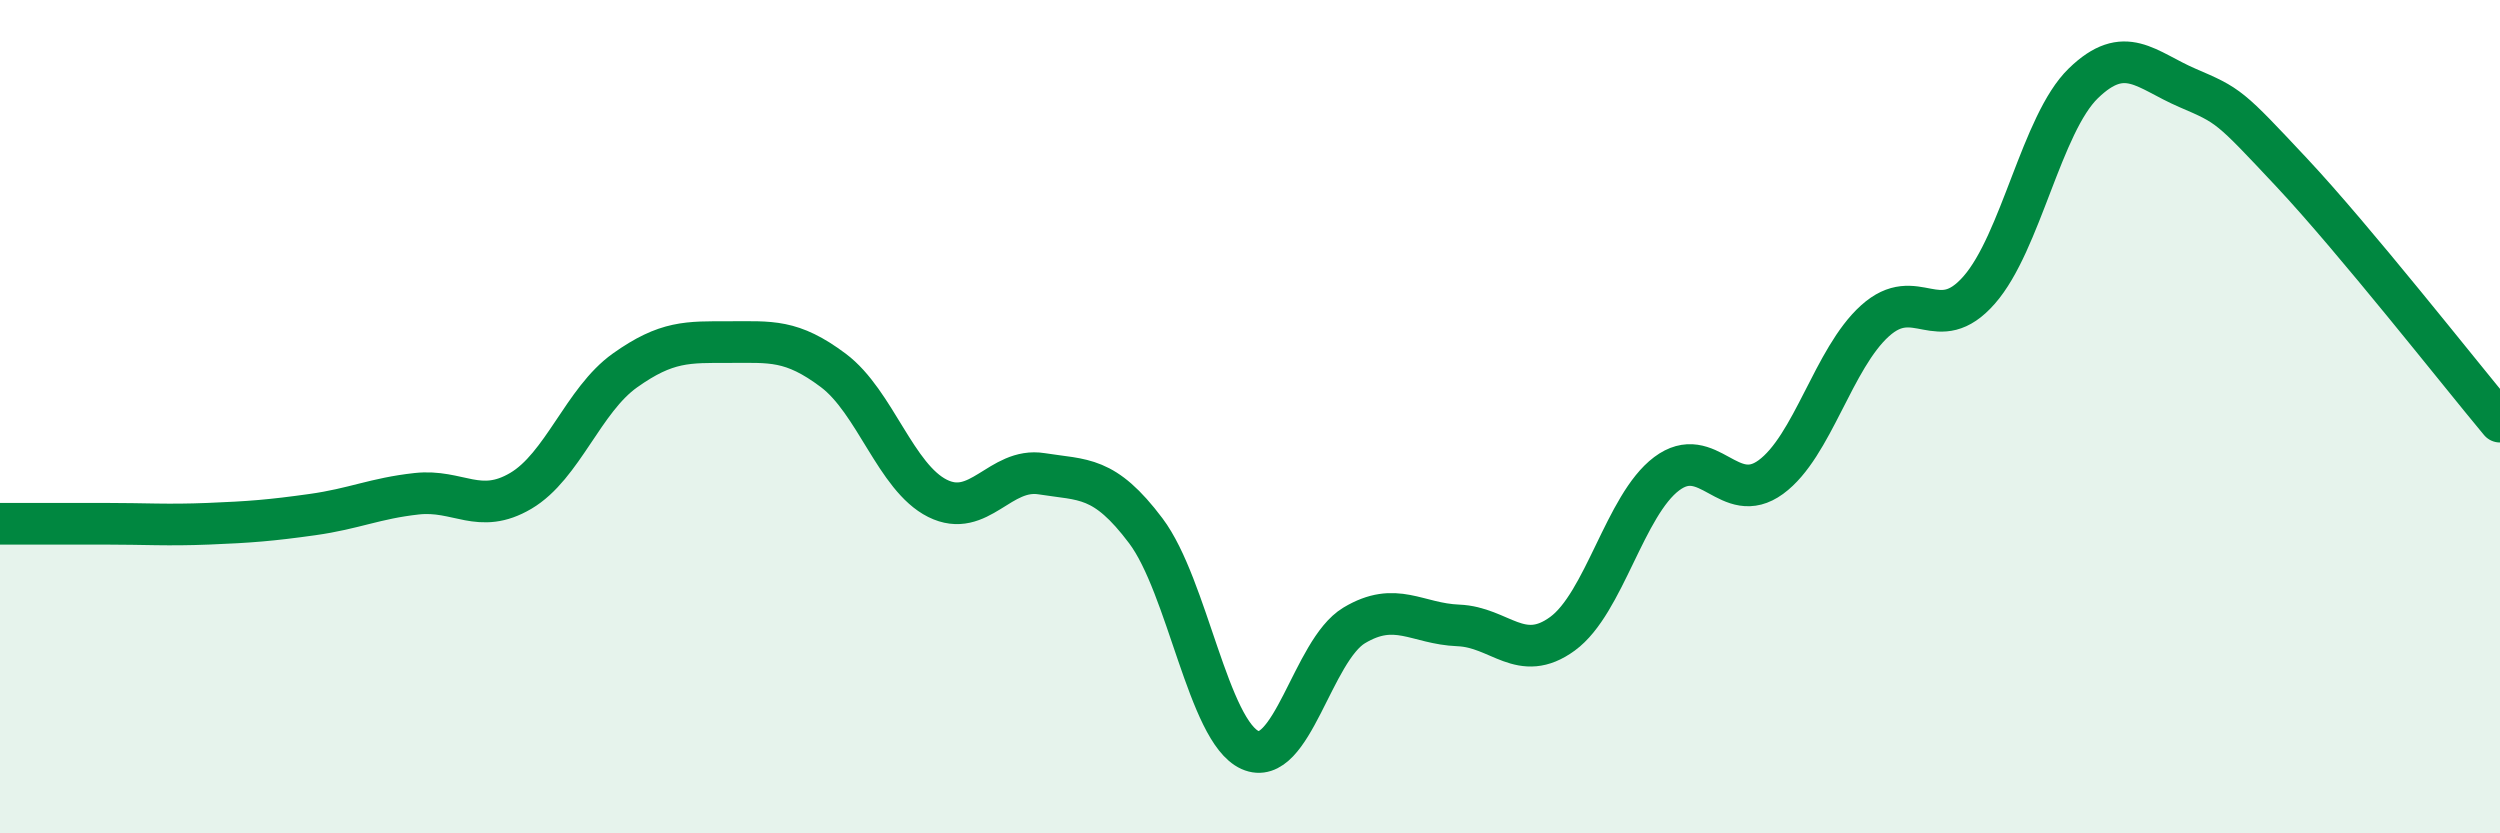
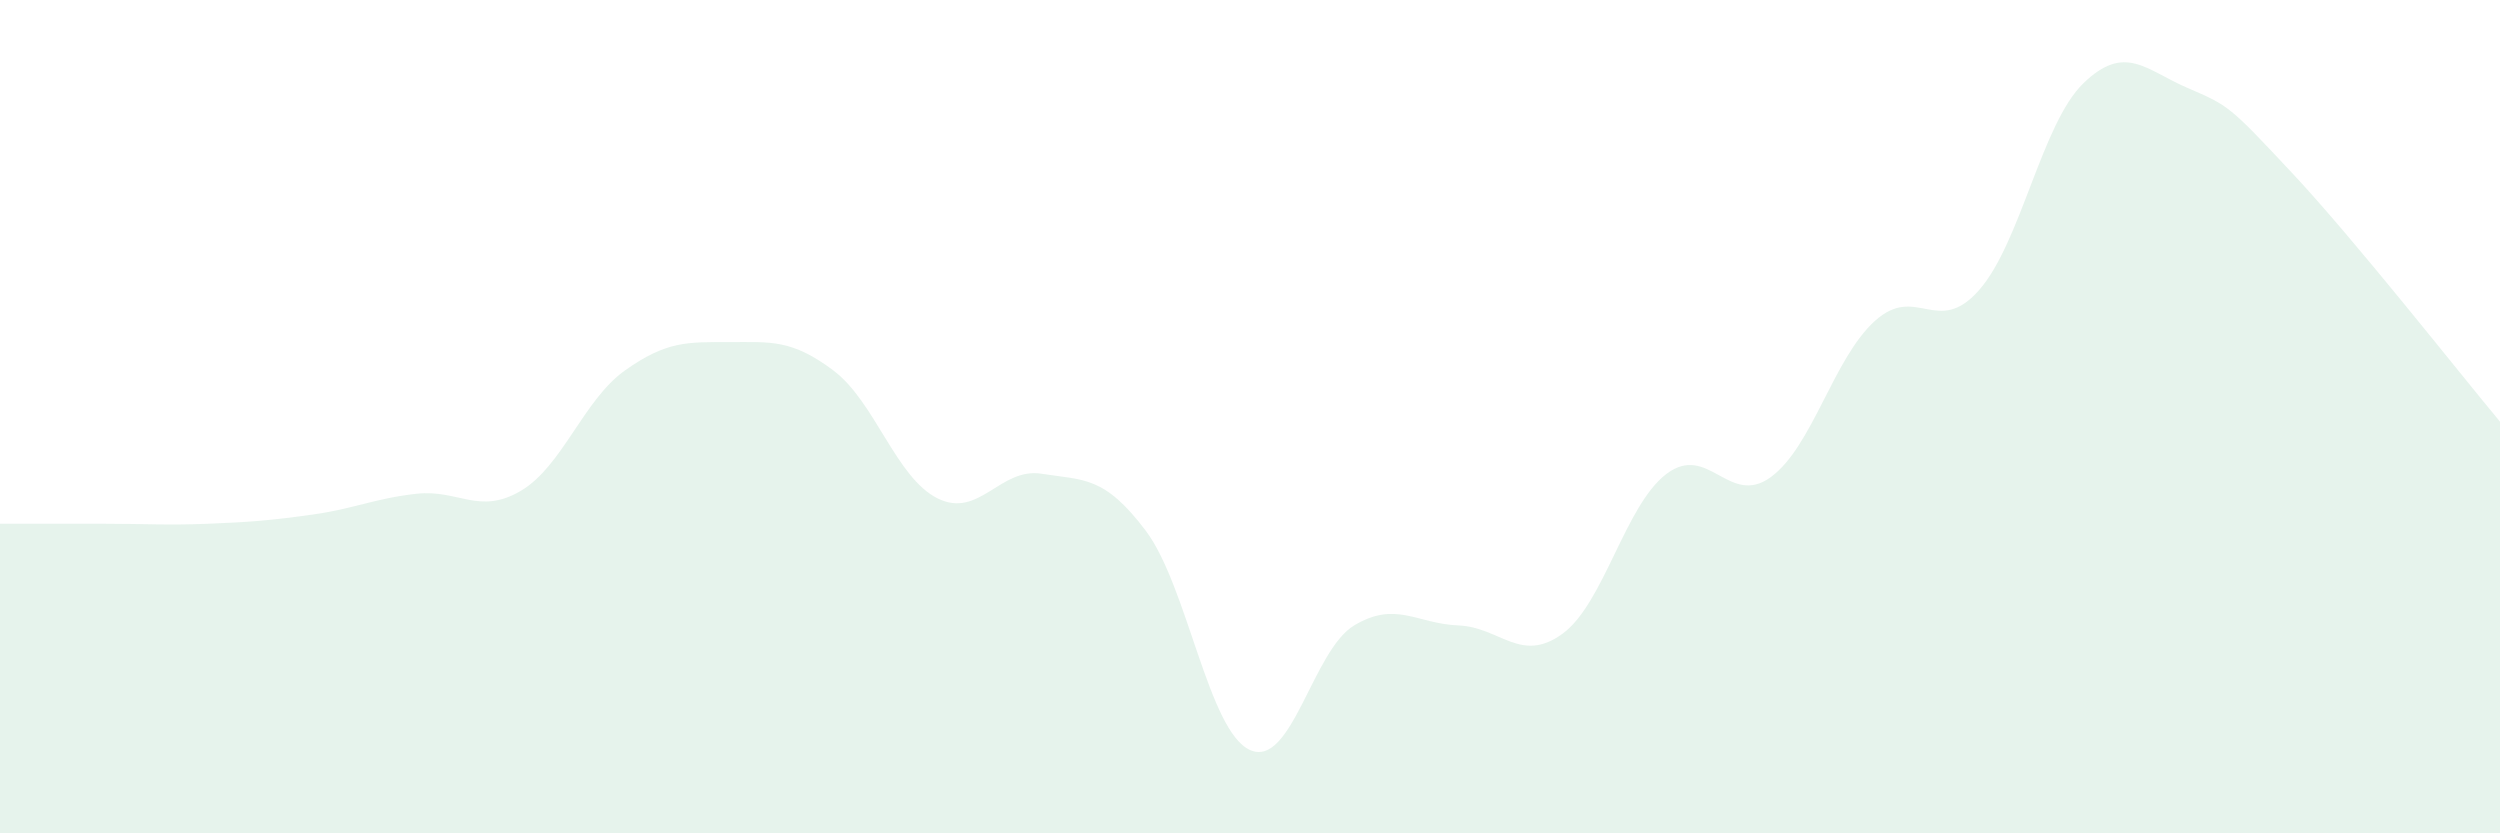
<svg xmlns="http://www.w3.org/2000/svg" width="60" height="20" viewBox="0 0 60 20">
  <path d="M 0,12.57 C 0.5,12.57 1.5,12.57 2.5,12.57 C 3.5,12.57 4,12.61 5,12.57 C 6,12.53 6.5,12.49 7.5,12.35 C 8.5,12.21 9,11.96 10,11.85 C 11,11.74 11.5,12.37 12.5,11.78 C 13.5,11.19 14,9.6 15,8.89 C 16,8.18 16.5,8.21 17.5,8.21 C 18.5,8.21 19,8.14 20,8.89 C 21,9.64 21.5,11.46 22.5,11.96 C 23.5,12.46 24,11.21 25,11.37 C 26,11.53 26.5,11.41 27.5,12.74 C 28.5,14.07 29,17.55 30,18 C 31,18.45 31.5,15.61 32.5,15.01 C 33.5,14.41 34,14.97 35,15.01 C 36,15.05 36.5,15.94 37.5,15.21 C 38.5,14.48 39,12.12 40,11.37 C 41,10.62 41.5,12.18 42.5,11.45 C 43.5,10.72 44,8.6 45,7.7 C 46,6.8 46.5,8.1 47.5,6.96 C 48.5,5.82 49,2.97 50,2 C 51,1.03 51.5,1.68 52.5,2.11 C 53.5,2.54 53.5,2.54 55,4.14 C 56.5,5.74 59,8.92 60,10.12L60 20L0 20Z" fill="#008740" opacity="0.1" stroke-linecap="round" stroke-linejoin="round" />
-   <path d="M 0,12.57 C 0.5,12.57 1.5,12.57 2.5,12.57 C 3.5,12.57 4,12.61 5,12.57 C 6,12.53 6.5,12.49 7.5,12.35 C 8.5,12.21 9,11.96 10,11.85 C 11,11.74 11.5,12.37 12.5,11.78 C 13.5,11.19 14,9.6 15,8.89 C 16,8.18 16.5,8.21 17.5,8.21 C 18.5,8.21 19,8.14 20,8.89 C 21,9.64 21.5,11.46 22.5,11.96 C 23.5,12.46 24,11.21 25,11.37 C 26,11.53 26.5,11.41 27.5,12.74 C 28.5,14.07 29,17.55 30,18 C 31,18.45 31.5,15.61 32.5,15.01 C 33.5,14.41 34,14.97 35,15.01 C 36,15.05 36.5,15.94 37.5,15.21 C 38.5,14.48 39,12.12 40,11.37 C 41,10.62 41.5,12.18 42.5,11.45 C 43.5,10.72 44,8.6 45,7.7 C 46,6.8 46.5,8.1 47.5,6.96 C 48.5,5.82 49,2.97 50,2 C 51,1.03 51.5,1.68 52.5,2.11 C 53.5,2.54 53.5,2.54 55,4.14 C 56.5,5.74 59,8.92 60,10.12" stroke="#008740" stroke-width="1" fill="none" stroke-linecap="round" stroke-linejoin="round" />
</svg>